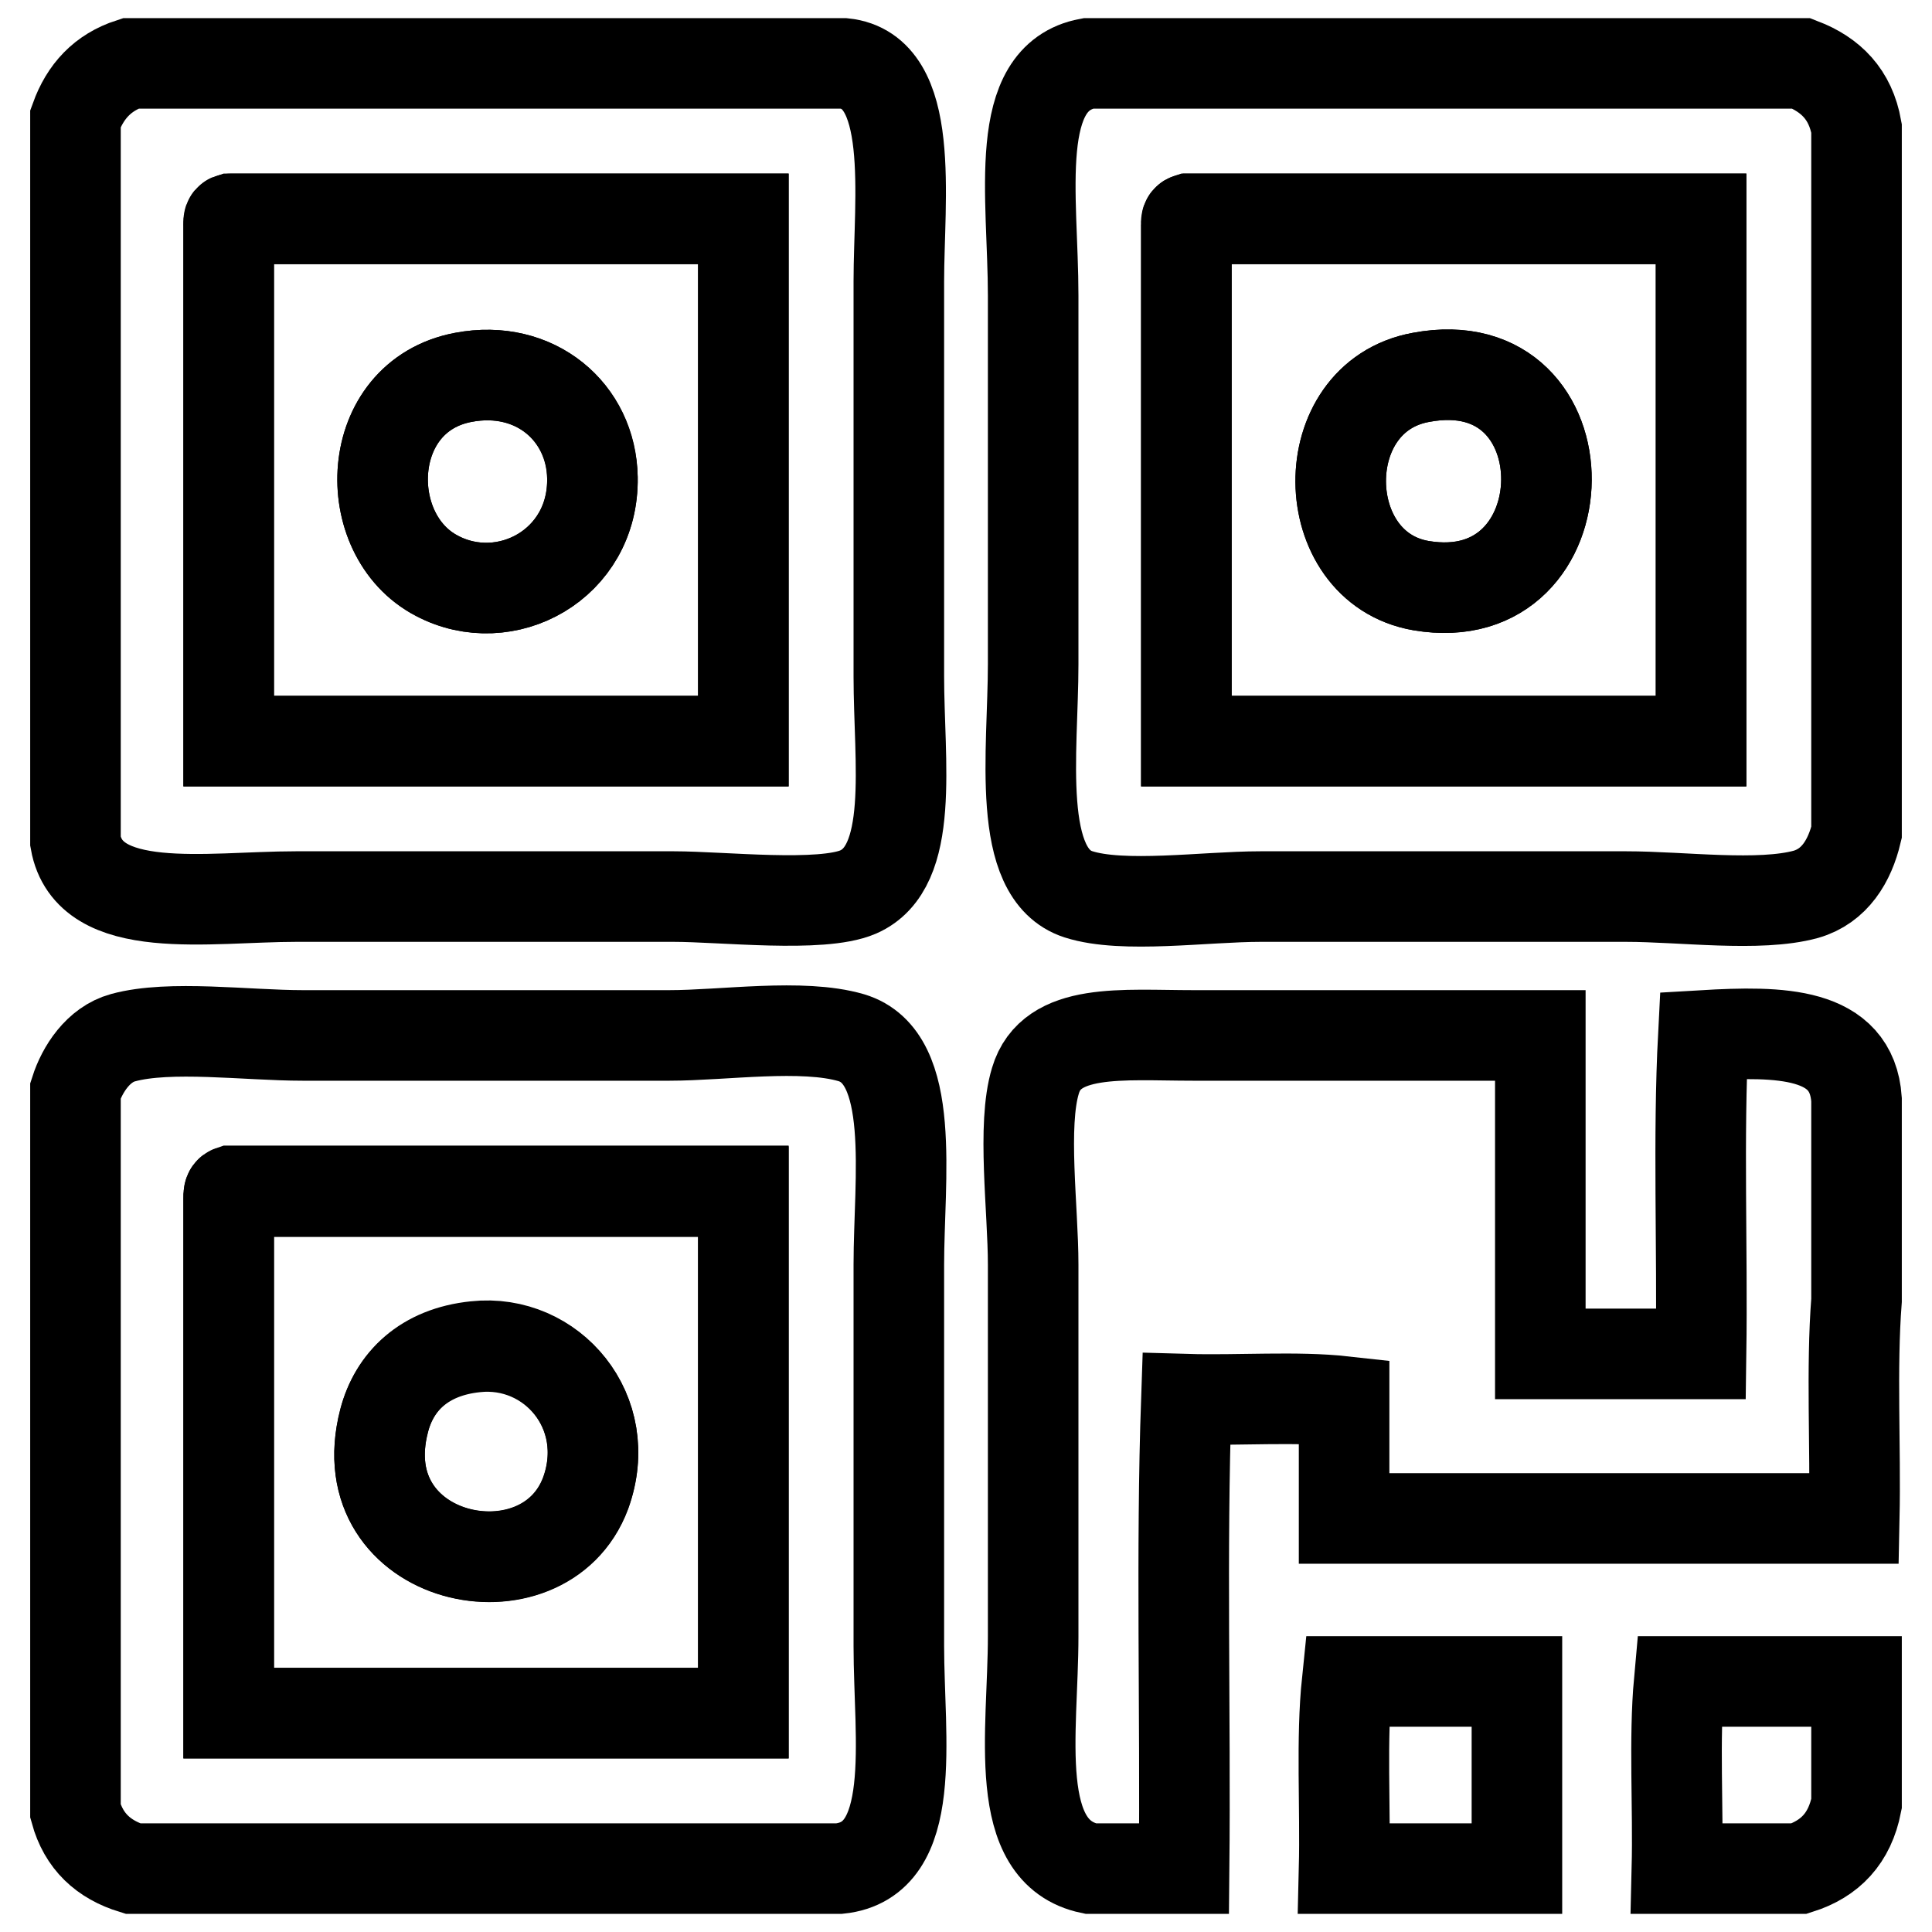
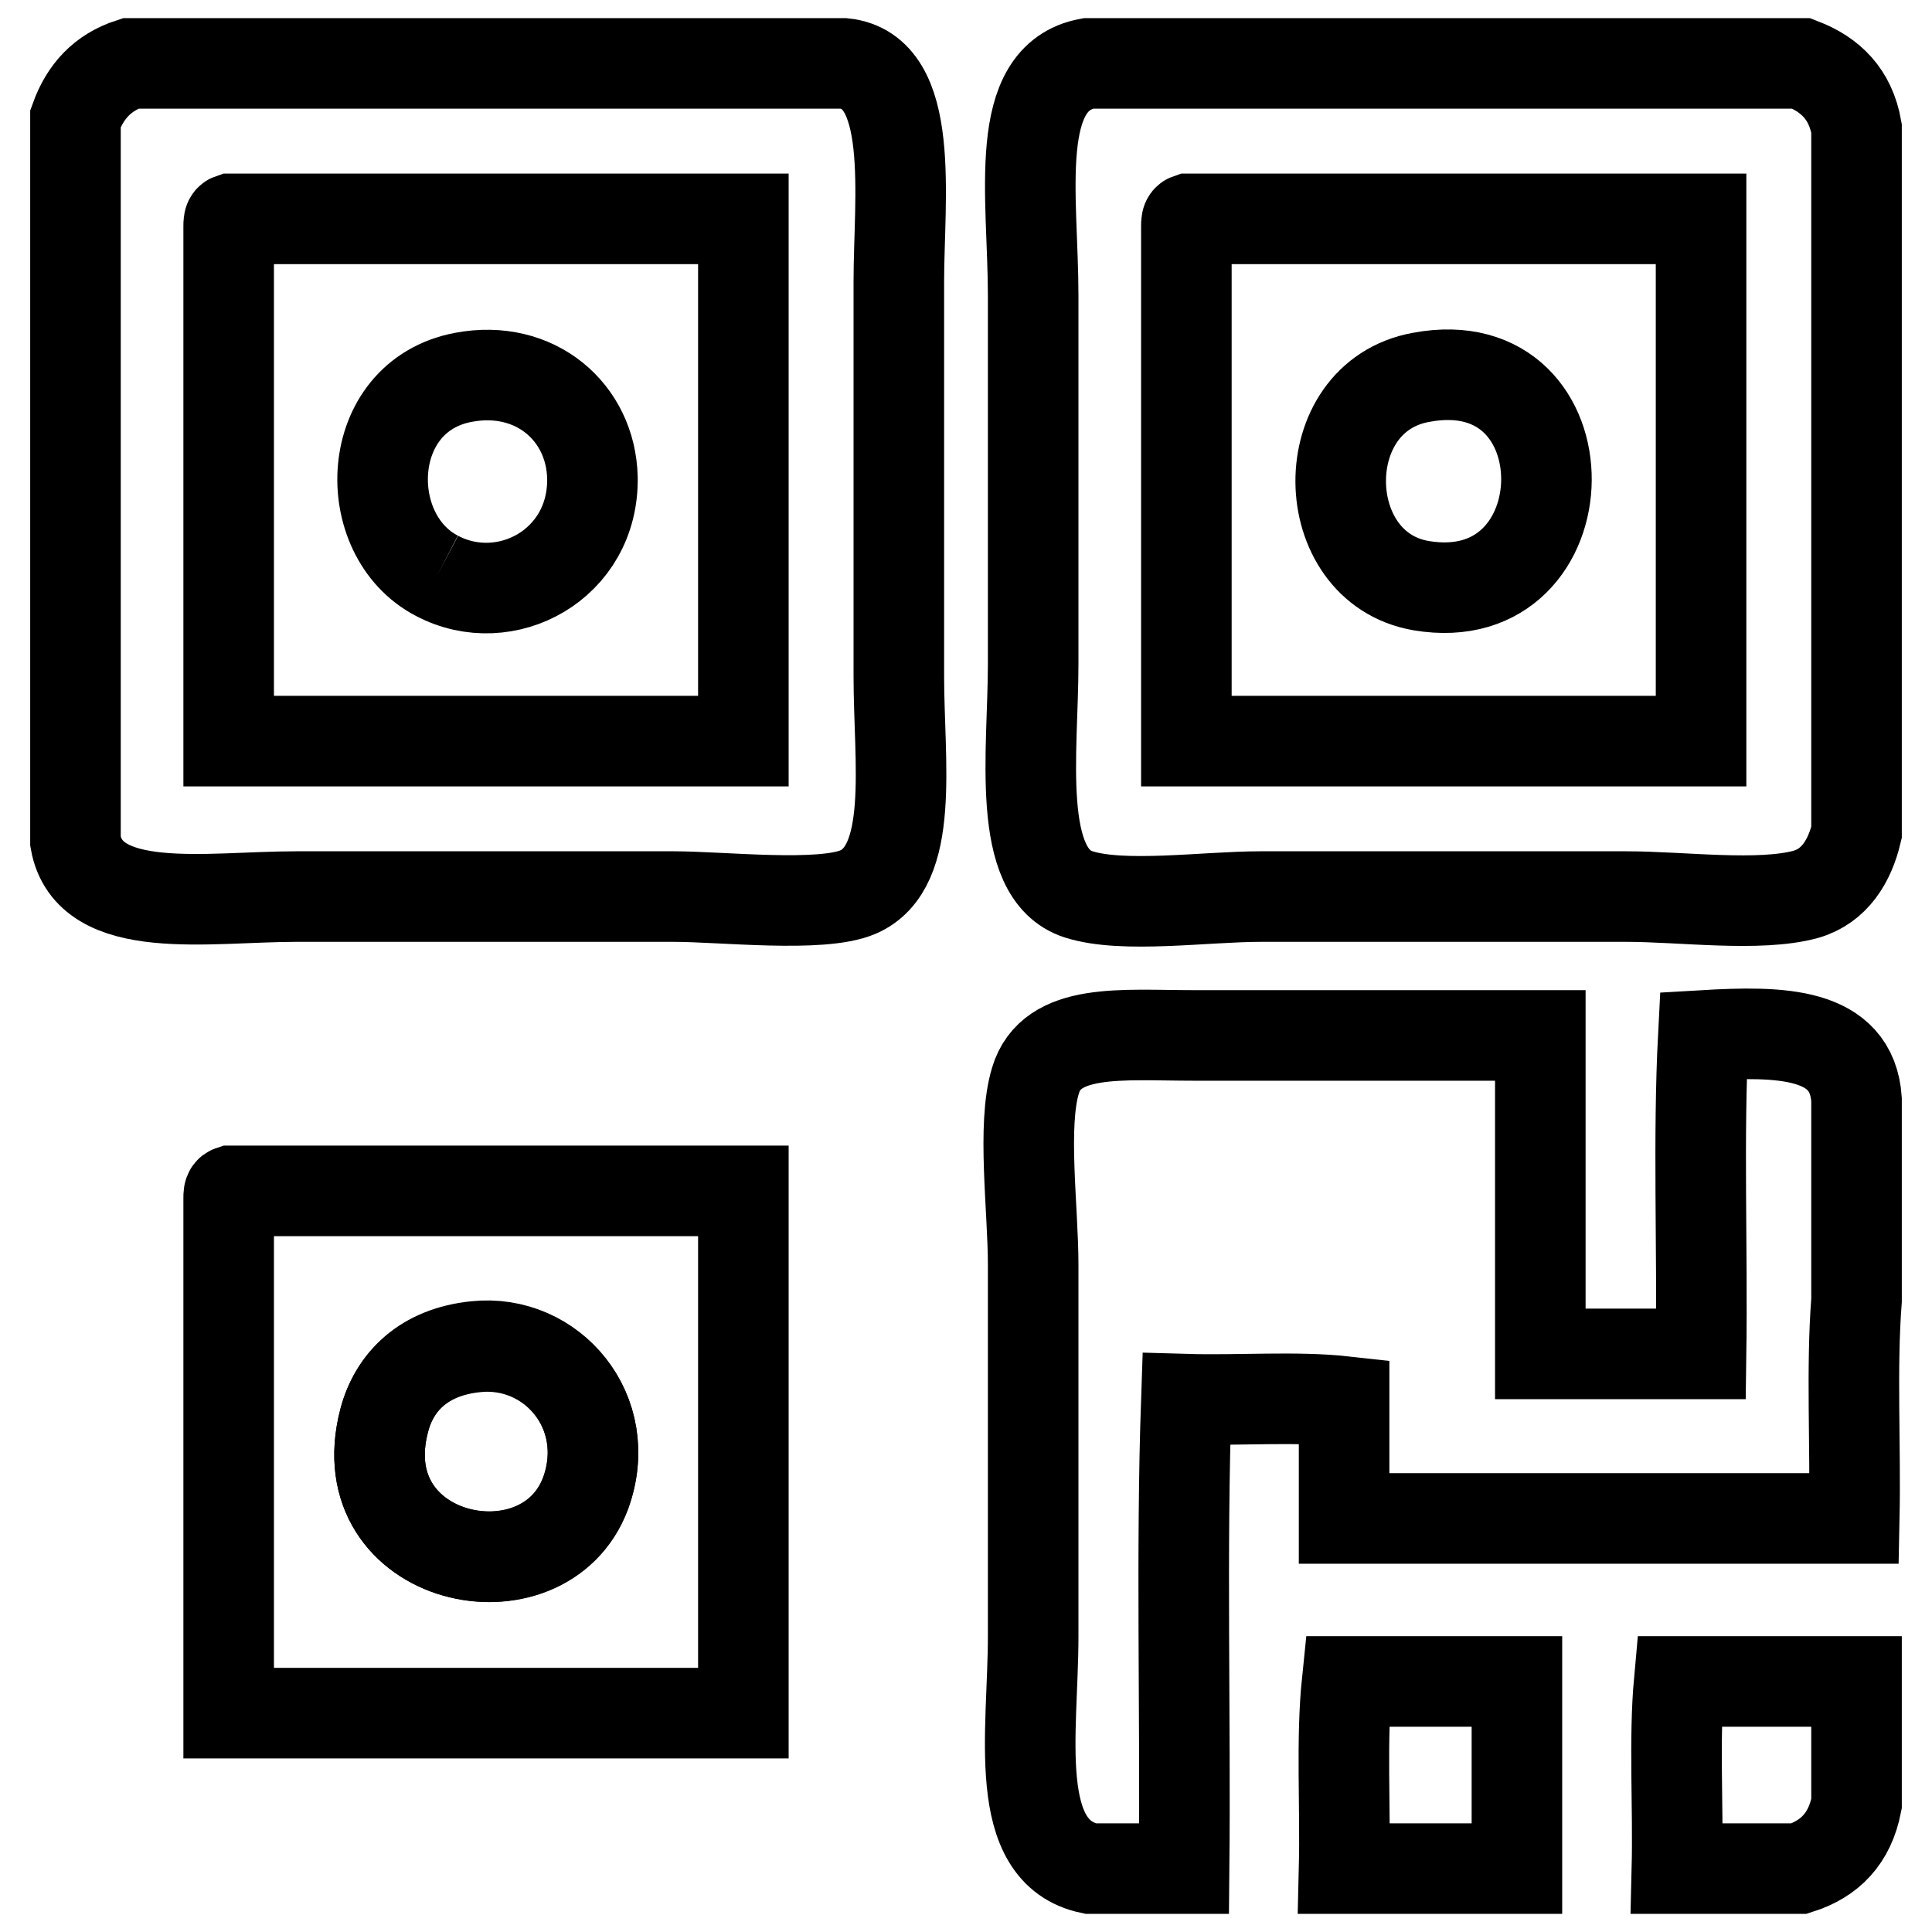
<svg xmlns="http://www.w3.org/2000/svg" version="1.1" x="0px" y="0px" viewBox="0 0 256 256" enable-background="new 0 0 256 256" xml:space="preserve">
  <g>
    <g>
-       <path stroke-width="12" fill-opacity="0" stroke="#000000" d="M30.3,98.2h68.2V29H30.6c-0.4,0-0.3,0.5-0.3,1V98.2L30.3,98.2z M61.4,50c9.5-1.8,17,4.6,17.1,13.3c0.2,11.5-11.5,17.8-20.6,13C47.5,70.9,48.1,52.5,61.4,50z" />
      <path stroke-width="12" fill-opacity="0" stroke="#000000" d="M30.3,158.8V227h68.2v-69.2H30.6C30.3,157.9,30.3,158.3,30.3,158.8z M50.9,188.3c1.3-5.2,5.3-9.1,12.1-9.8c10.1-1.1,18.5,8.6,14.6,19.4C72.1,212.6,46,207.1,50.9,188.3z" />
-       <path stroke-width="12" fill-opacity="0" stroke="#000000" d="M157.2,30v68.2h68.2V29h-67.9C157.1,29.1,157.2,29.5,157.2,30z M188.3,50c22.4-4.2,21.9,31.3,0,27.6C174.3,75.2,173.9,52.6,188.3,50z" />
      <path stroke-width="12" fill-opacity="0" stroke="#000000" d="M222.2,247.6h16.2c4.1-1.3,6.7-4,7.6-8.6v-16.2h-23.5C221.8,230.5,222.4,239.4,222.2,247.6z" />
      <path stroke-width="12" fill-opacity="0" stroke="#000000" d="M225.7,137.2c-0.7,13.4-0.1,28.2-0.3,42.2h-21.3v-42.2h-46c-9.4,0-18.8-1.1-20.9,6c-1.8,5.9-0.3,17-0.3,24.4v49.2c0,12.7-3,28.6,7.6,30.8h12.4c0.2-20.6-0.4-42.1,0.3-62.2c6.9,0.2,14.6-0.4,20.9,0.3v15.5h67.6c0.2-9.5-0.4-19.9,0.3-28.9v-26.6C245.4,136.7,235.9,136.6,225.7,137.2z" />
      <path stroke-width="12" fill-opacity="0" stroke="#000000" d="M188.3,77.6c21.9,3.7,22.4-31.8,0-27.6C173.9,52.6,174.3,75.2,188.3,77.6z" />
      <path stroke-width="12" fill-opacity="0" stroke="#000000" d="M238.7,8.4h-94.5c-10.2,1.9-7.3,17.6-7.3,30.8V88c0,11.5-2.4,27.8,6,30.5c5.9,1.9,16.8,0.3,24.1,0.3h48.5c7.4,0,17.6,1.4,23.8-0.3c3.8-1.1,5.8-4.4,6.7-8.2V17C245.2,12.5,242.6,9.9,238.7,8.4z M225.4,98.2h-68.2V30c0-0.5,0-0.9,0.3-1h67.9V98.2z" />
      <path stroke-width="12" fill-opacity="0" stroke="#000000" d="M178.1,247.6H201v-24.8h-22.5C177.7,230.5,178.3,239.4,178.1,247.6z" />
      <path stroke-width="12" fill-opacity="0" stroke="#000000" d="M119.1,89.6V37.3c0-11,2.3-27.9-7.3-28.9H17.3c-3.7,1.2-6,3.7-7.3,7.3v95.8c1.8,10.1,17.6,7.3,29.2,7.3h50.1c6.4,0,19.5,1.5,24.4-0.6C121.3,114.9,119.1,101,119.1,89.6z M98.5,98.2H30.3V30c0-0.5,0-0.9,0.3-1h67.9V98.2z" />
-       <path stroke-width="12" fill-opacity="0" stroke="#000000" d="M57.9,76.3c9.1,4.8,20.8-1.5,20.6-13c-0.2-8.7-7.6-15.1-17.1-13.3C48.1,52.5,47.5,70.9,57.9,76.3z" />
+       <path stroke-width="12" fill-opacity="0" stroke="#000000" d="M57.9,76.3c9.1,4.8,20.8-1.5,20.6-13c-0.2-8.7-7.6-15.1-17.1-13.3C48.1,52.5,47.5,70.9,57.9,76.3" />
      <path stroke-width="12" fill-opacity="0" stroke="#000000" d="M77.6,197.8c3.9-10.7-4.5-20.5-14.6-19.4c-6.8,0.7-10.7,4.6-12.1,9.8C46,207.1,72.1,212.6,77.6,197.8z" />
-       <path stroke-width="12" fill-opacity="0" stroke="#000000" d="M119.1,167.6c0-11.4,2.4-27.5-6.3-30.1c-6.5-1.9-16.9-0.3-24.1-0.3H40.1c-7.4,0-17.6-1.4-23.8,0.3c-3.3,0.9-5.4,4.2-6.3,7V240c1.1,4,3.7,6.4,7.6,7.6h93.6c10.6-1.1,7.9-17.2,7.9-29.5V167.6z M98.5,227H30.3v-68.2c0-0.5,0-0.9,0.3-0.9h67.9V227z" />
    </g>
  </g>
</svg>